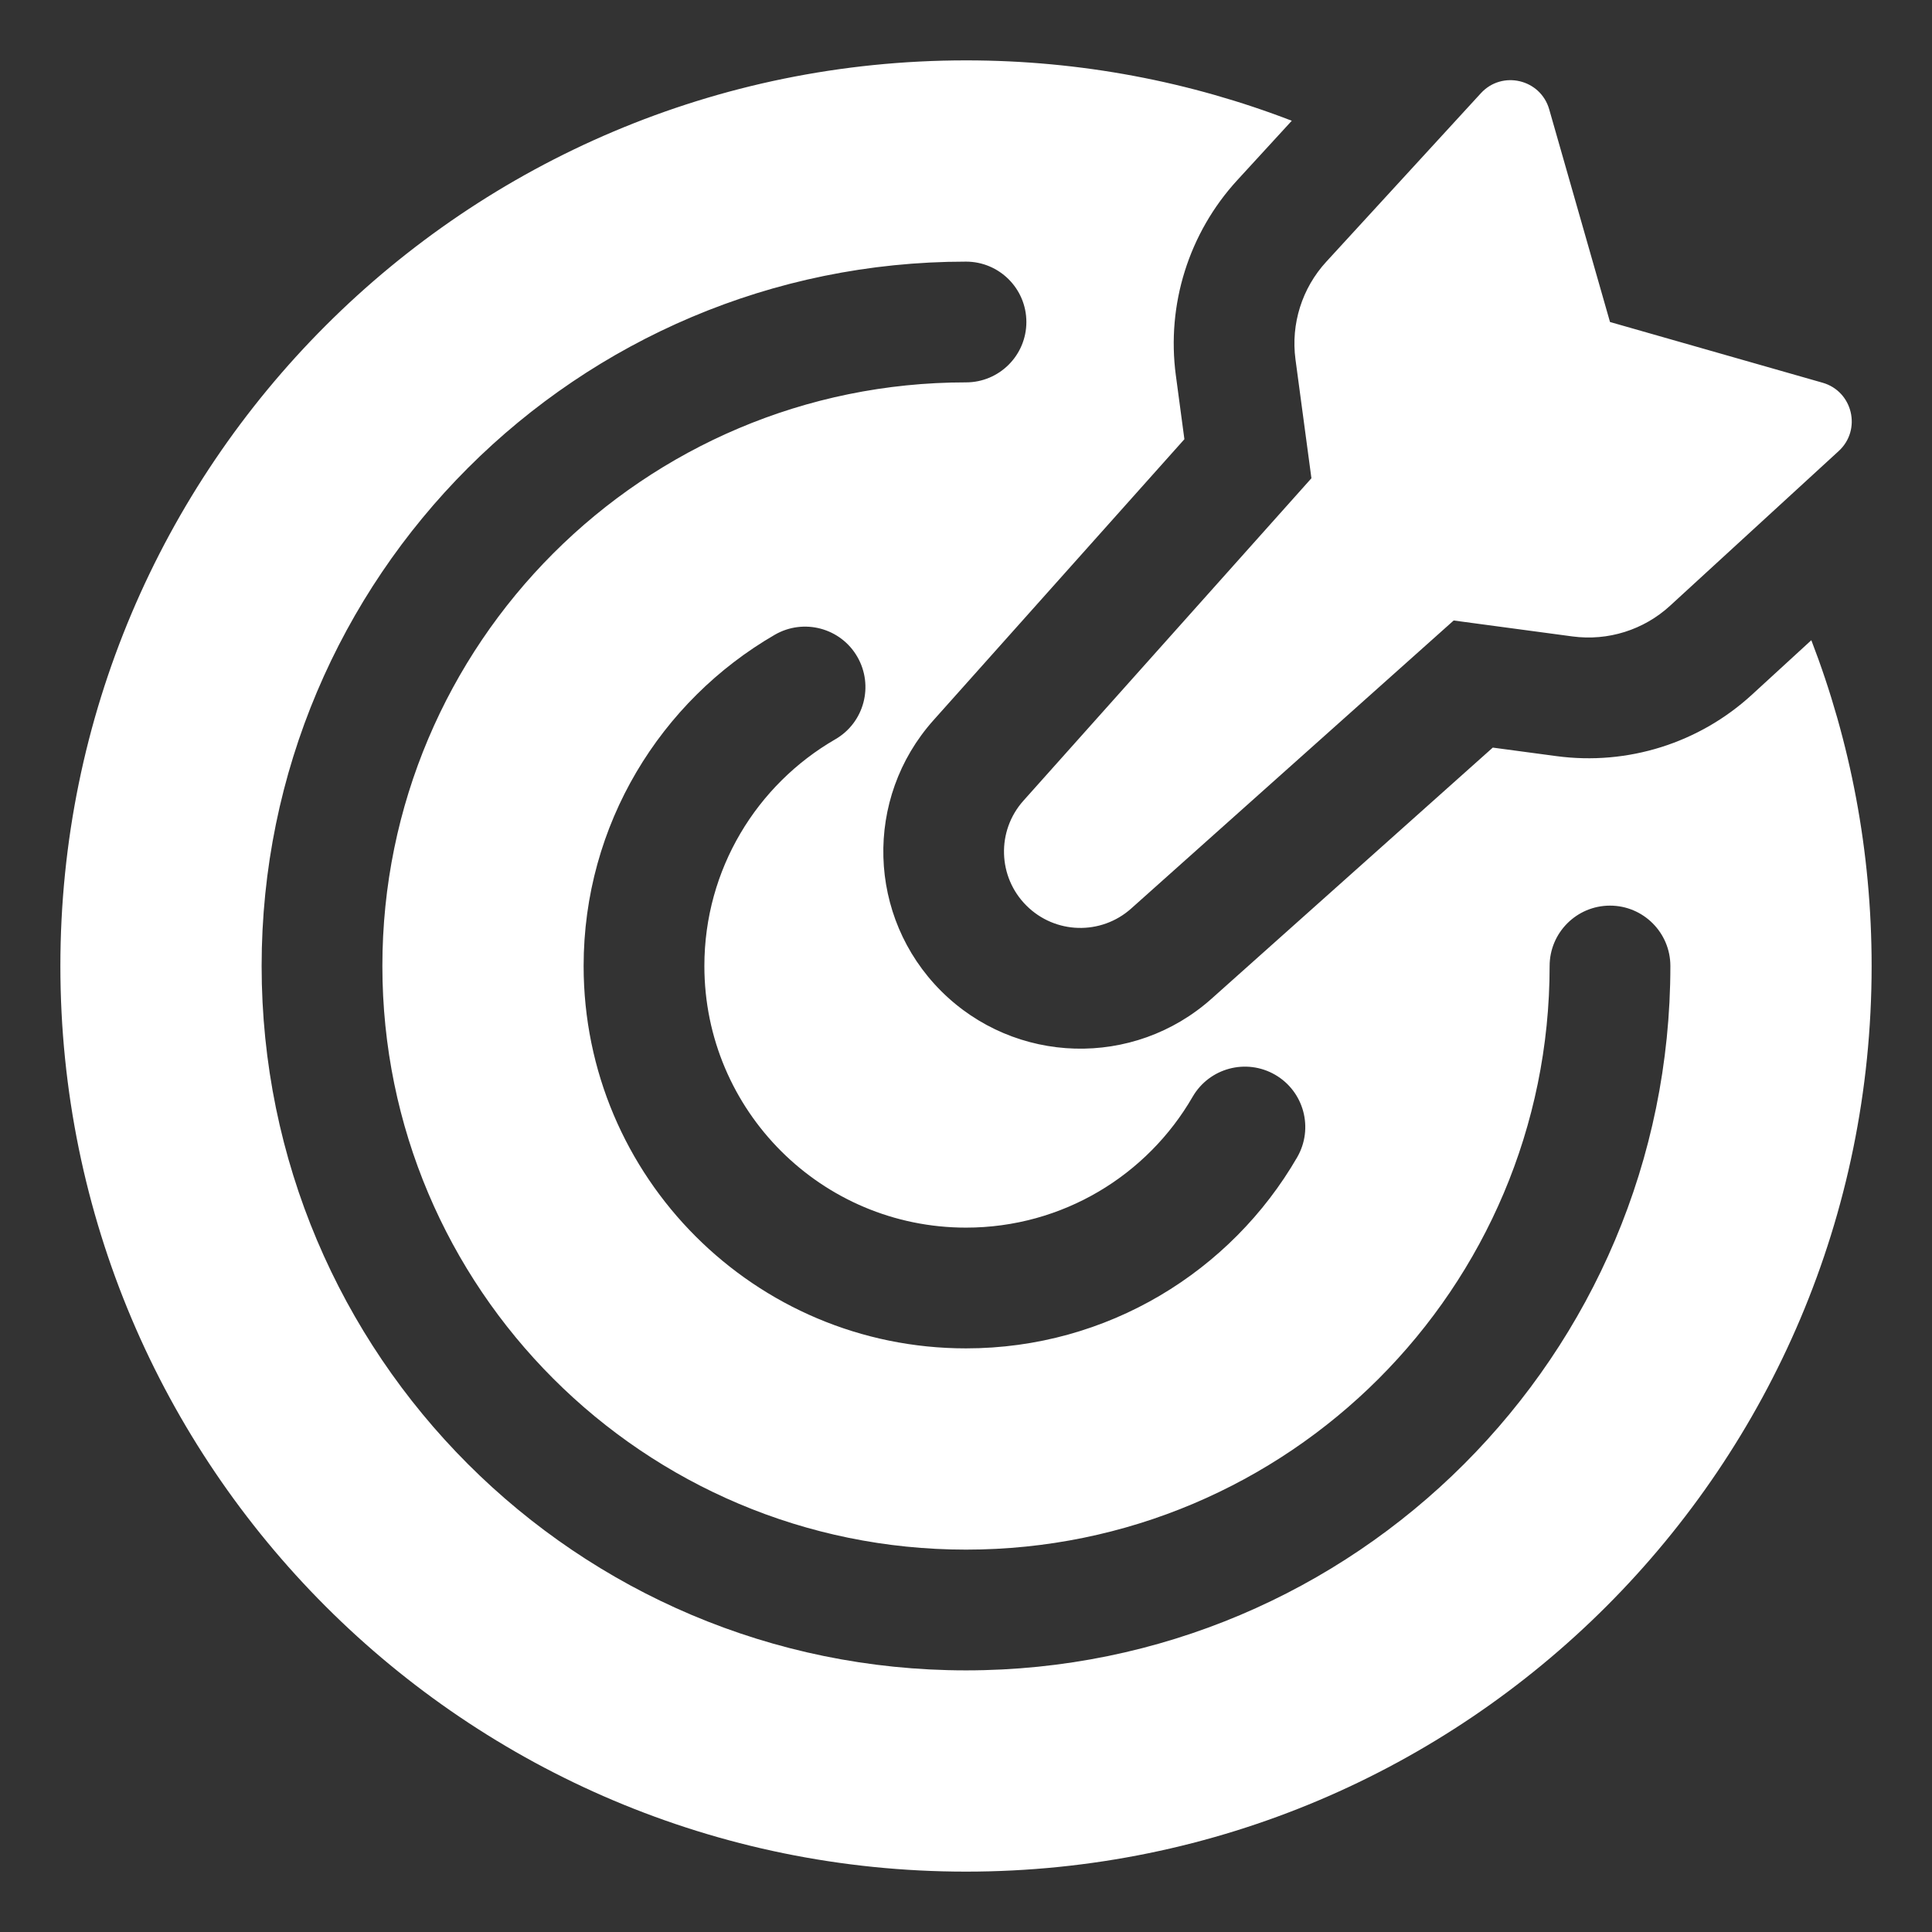
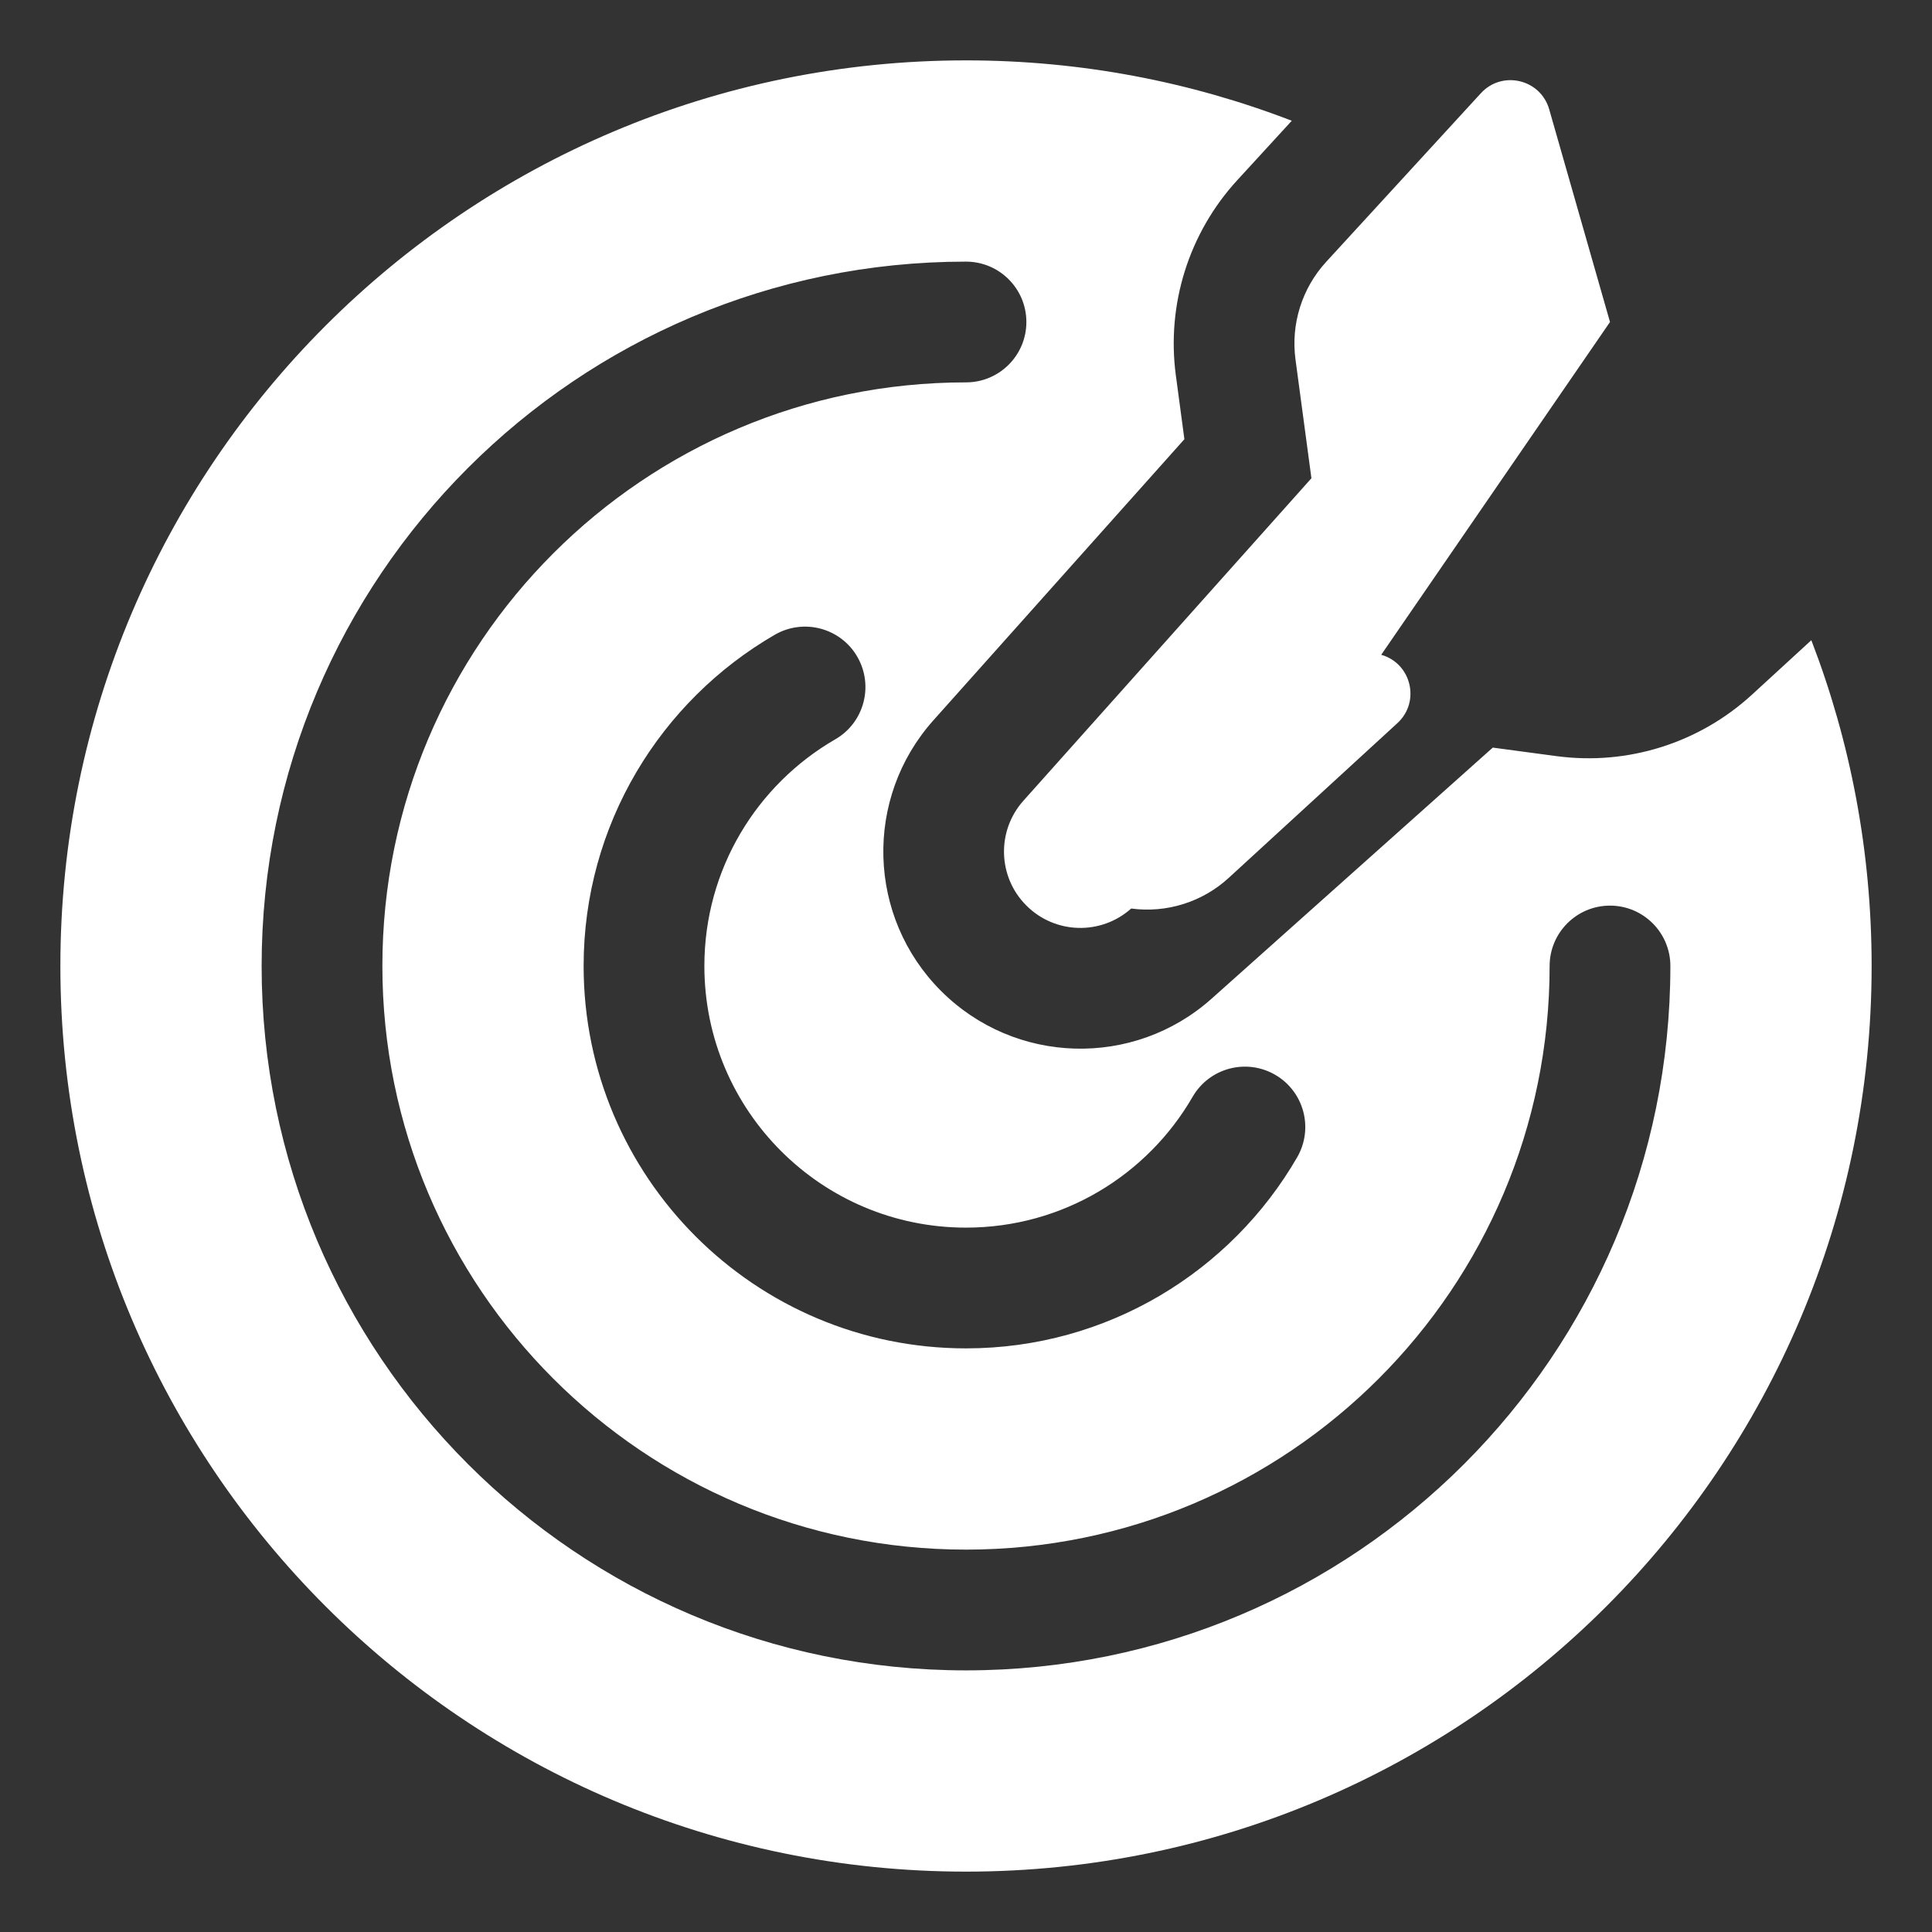
<svg xmlns="http://www.w3.org/2000/svg" fill="none" viewBox="0 0 24 24" id="Target--Streamline-Plump" height="24" width="24">
  <rect x="0" y="0" width="24" height="24" fill="#333333" stroke="none" />
  <desc>
    Target Streamline Icon: https://streamlinehq.com
  </desc>
  <g id="Solid/Business/Marketing strategy/target--shop-bullseye-arrow-target">
-     <path id="Union" fill="#ffffff" fill-rule="evenodd" d="m14.607 4.664 0.106 0.792 -3.118 3.492c-0.865 0.969 -0.823 2.444 0.095 3.362 0.918 0.918 2.394 0.96 3.362 0.095l3.492 -3.118 0.792 0.106c0.882 0.118 1.771 -0.161 2.427 -0.763l0.738 -0.677C22.985 9.209 23.25 10.574 23.25 12c0 6.213 -5.037 11.25 -11.25 11.25S0.75 18.213 0.75 12 5.787 0.75 12 0.75c1.427 0 2.791 0.266 4.047 0.75l-0.677 0.738c-0.602 0.656 -0.881 1.545 -0.763 2.427ZM12 4.75C7.996 4.75 4.75 7.996 4.75 12c0 4.004 3.246 7.25 7.25 7.25 4.004 0 7.25 -3.246 7.25 -7.25 0 -0.414 0.336 -0.75 0.75 -0.75s0.75 0.336 0.75 0.75c0 4.832 -3.917 8.75 -8.75 8.75S3.25 16.832 3.25 12 7.168 3.25 12 3.25c0.414 0 0.75 0.336 0.75 0.75s-0.336 0.75 -0.75 0.75Zm-1.624 4.434c0.359 -0.207 0.481 -0.666 0.274 -1.025 -0.207 -0.359 -0.666 -0.481 -1.025 -0.274C8.207 8.706 7.25 10.241 7.25 12c0 2.623 2.127 4.75 4.75 4.75 1.759 0 3.294 -0.957 4.114 -2.374 0.207 -0.359 0.085 -0.817 -0.274 -1.025 -0.359 -0.207 -0.817 -0.085 -1.025 0.274C14.253 14.598 13.202 15.25 12 15.25c-1.795 0 -3.25 -1.455 -3.25 -3.25 0 -1.202 0.652 -2.253 1.626 -2.816ZM19.245 1.359c-0.107 -0.376 -0.585 -0.489 -0.849 -0.201l-1.921 2.094c-0.301 0.328 -0.441 0.772 -0.382 1.213l0.198 1.476 -3.578 4.006c-0.335 0.375 -0.319 0.947 0.037 1.302 0.356 0.356 0.927 0.372 1.302 0.037l4.006 -3.578 1.476 0.198c0.441 0.059 0.886 -0.081 1.213 -0.382l2.094 -1.921c0.288 -0.264 0.175 -0.742 -0.201 -0.849L20 4l-0.755 -2.641Z" clip-rule="evenodd" stroke-width="0.5" />
+     <path id="Union" fill="#ffffff" fill-rule="evenodd" d="m14.607 4.664 0.106 0.792 -3.118 3.492c-0.865 0.969 -0.823 2.444 0.095 3.362 0.918 0.918 2.394 0.96 3.362 0.095l3.492 -3.118 0.792 0.106c0.882 0.118 1.771 -0.161 2.427 -0.763l0.738 -0.677C22.985 9.209 23.25 10.574 23.25 12c0 6.213 -5.037 11.25 -11.25 11.25S0.75 18.213 0.75 12 5.787 0.75 12 0.75c1.427 0 2.791 0.266 4.047 0.75l-0.677 0.738c-0.602 0.656 -0.881 1.545 -0.763 2.427ZM12 4.75C7.996 4.75 4.75 7.996 4.75 12c0 4.004 3.246 7.25 7.25 7.25 4.004 0 7.25 -3.246 7.25 -7.25 0 -0.414 0.336 -0.75 0.75 -0.75s0.75 0.336 0.75 0.75c0 4.832 -3.917 8.75 -8.75 8.75S3.25 16.832 3.25 12 7.168 3.25 12 3.25c0.414 0 0.75 0.336 0.75 0.75s-0.336 0.75 -0.75 0.75Zm-1.624 4.434c0.359 -0.207 0.481 -0.666 0.274 -1.025 -0.207 -0.359 -0.666 -0.481 -1.025 -0.274C8.207 8.706 7.25 10.241 7.25 12c0 2.623 2.127 4.75 4.75 4.75 1.759 0 3.294 -0.957 4.114 -2.374 0.207 -0.359 0.085 -0.817 -0.274 -1.025 -0.359 -0.207 -0.817 -0.085 -1.025 0.274C14.253 14.598 13.202 15.25 12 15.25c-1.795 0 -3.25 -1.455 -3.25 -3.25 0 -1.202 0.652 -2.253 1.626 -2.816ZM19.245 1.359c-0.107 -0.376 -0.585 -0.489 -0.849 -0.201l-1.921 2.094c-0.301 0.328 -0.441 0.772 -0.382 1.213l0.198 1.476 -3.578 4.006c-0.335 0.375 -0.319 0.947 0.037 1.302 0.356 0.356 0.927 0.372 1.302 0.037c0.441 0.059 0.886 -0.081 1.213 -0.382l2.094 -1.921c0.288 -0.264 0.175 -0.742 -0.201 -0.849L20 4l-0.755 -2.641Z" clip-rule="evenodd" stroke-width="0.5" />
  </g>
</svg>